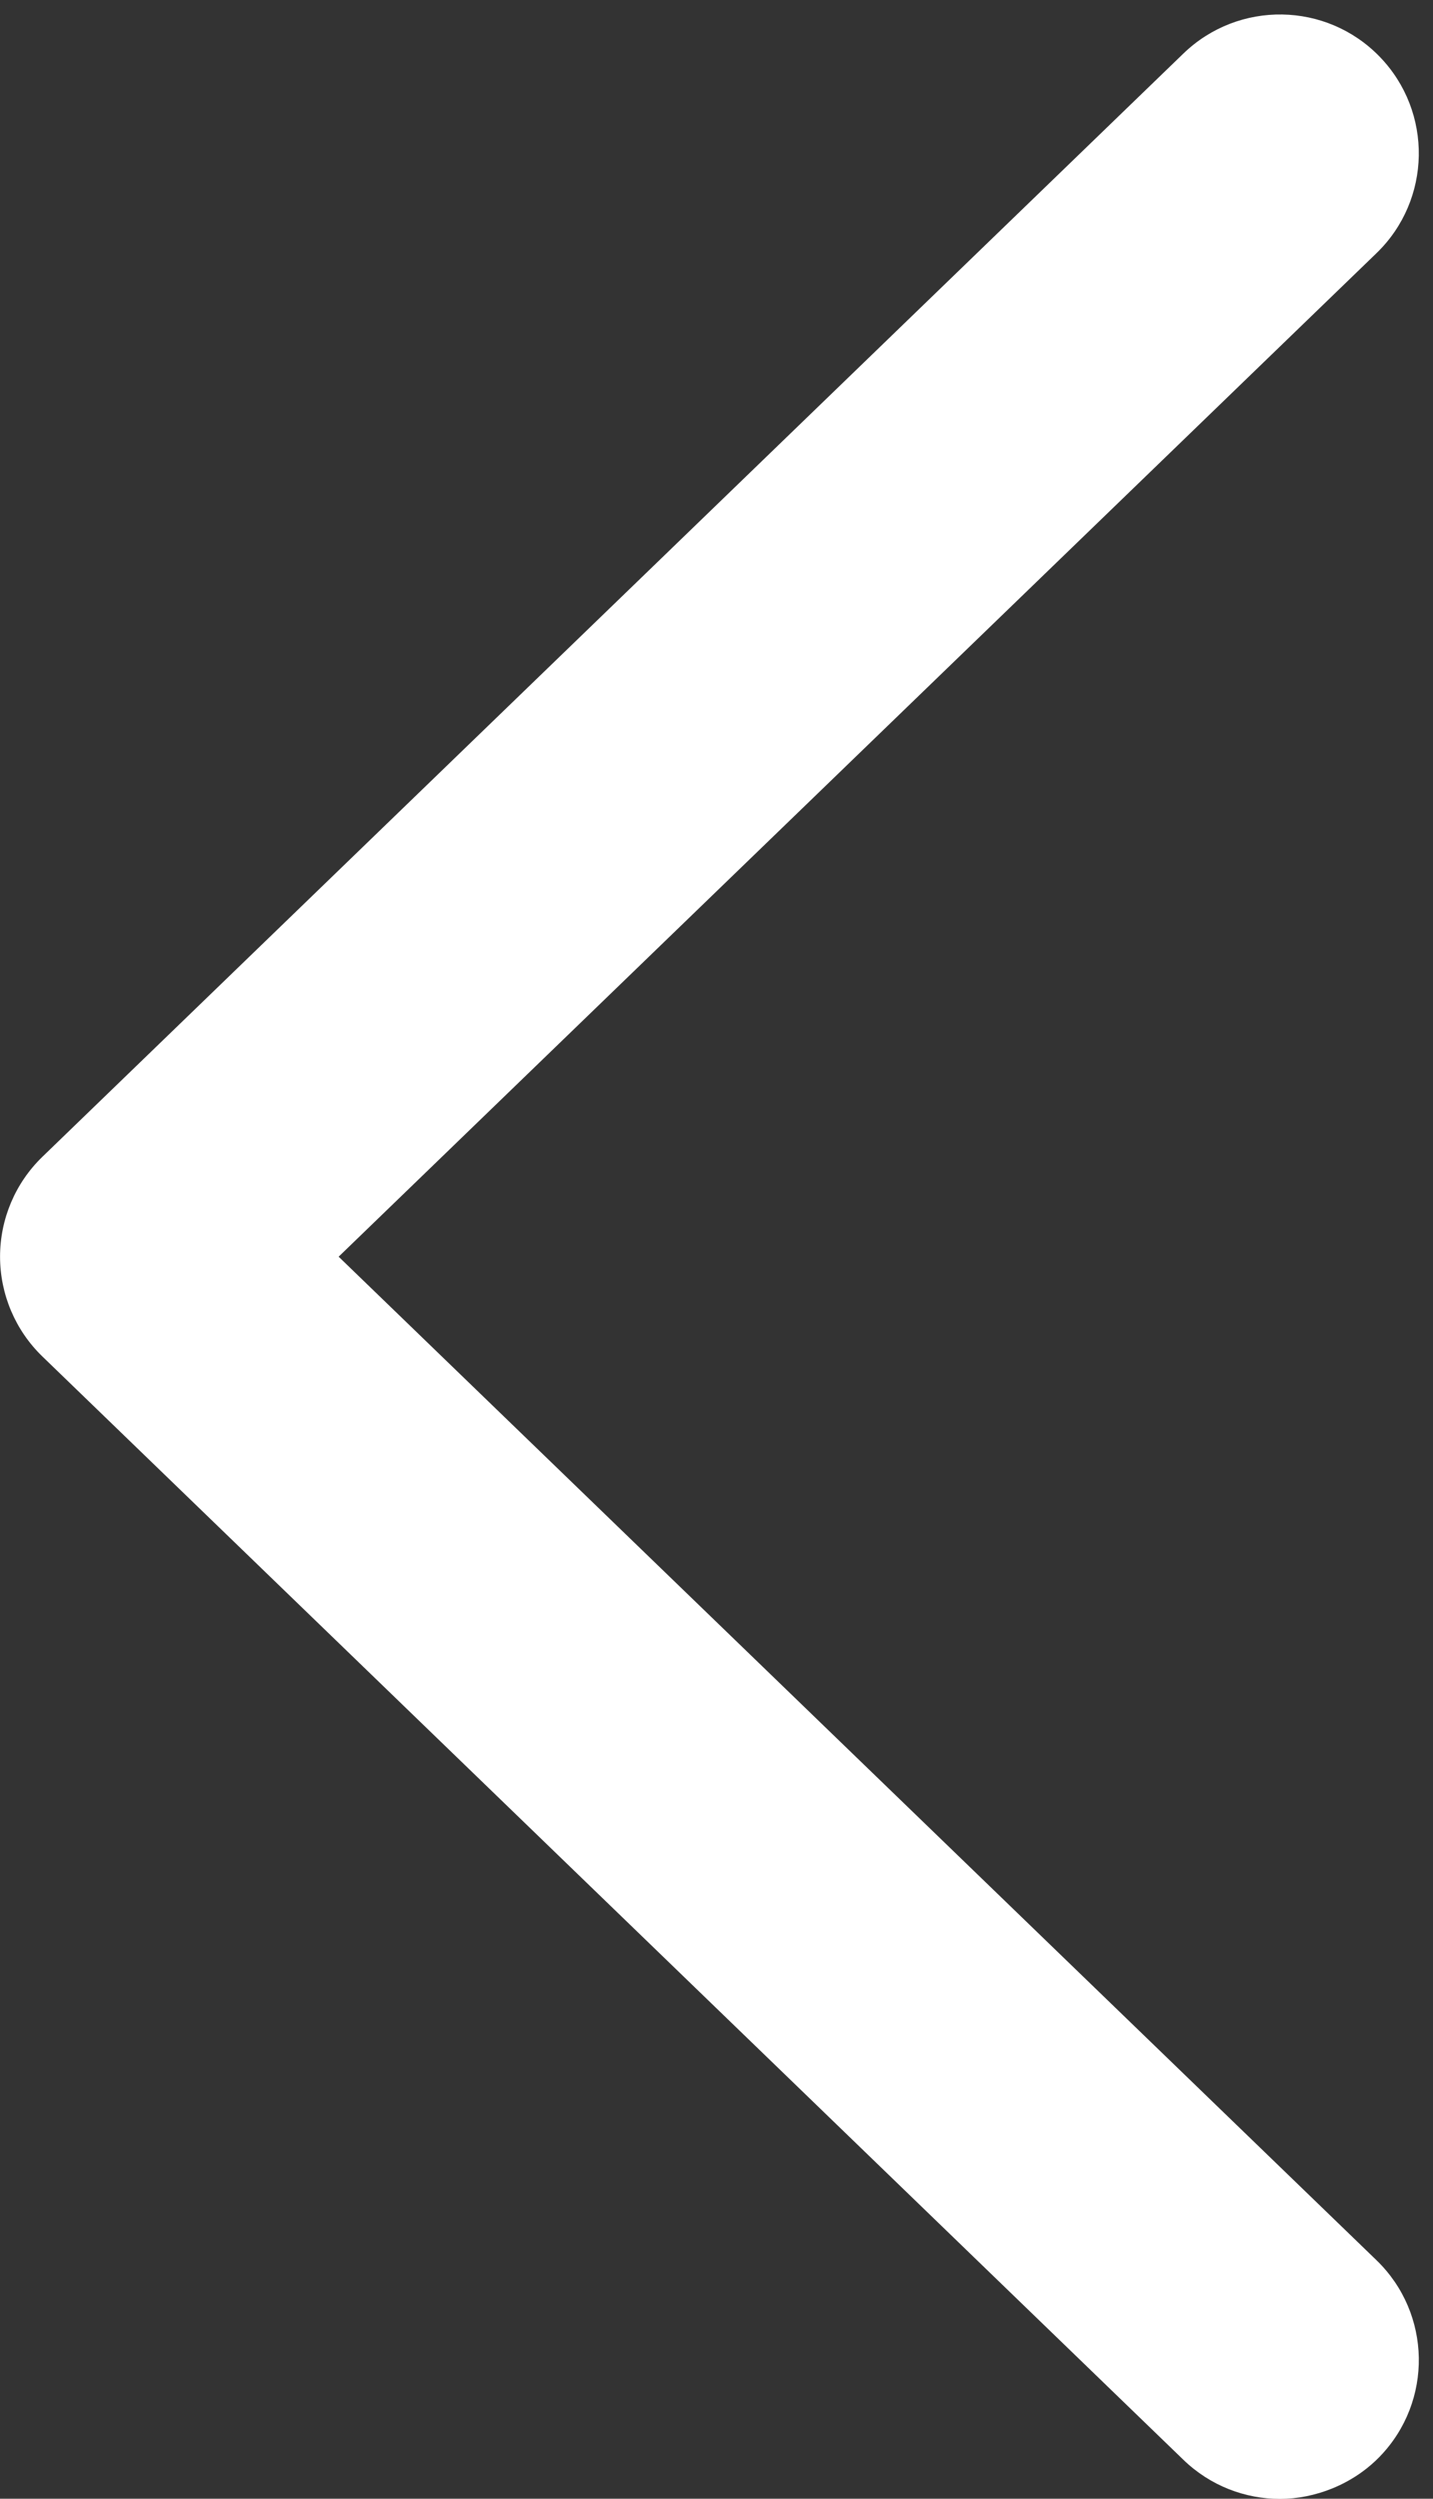
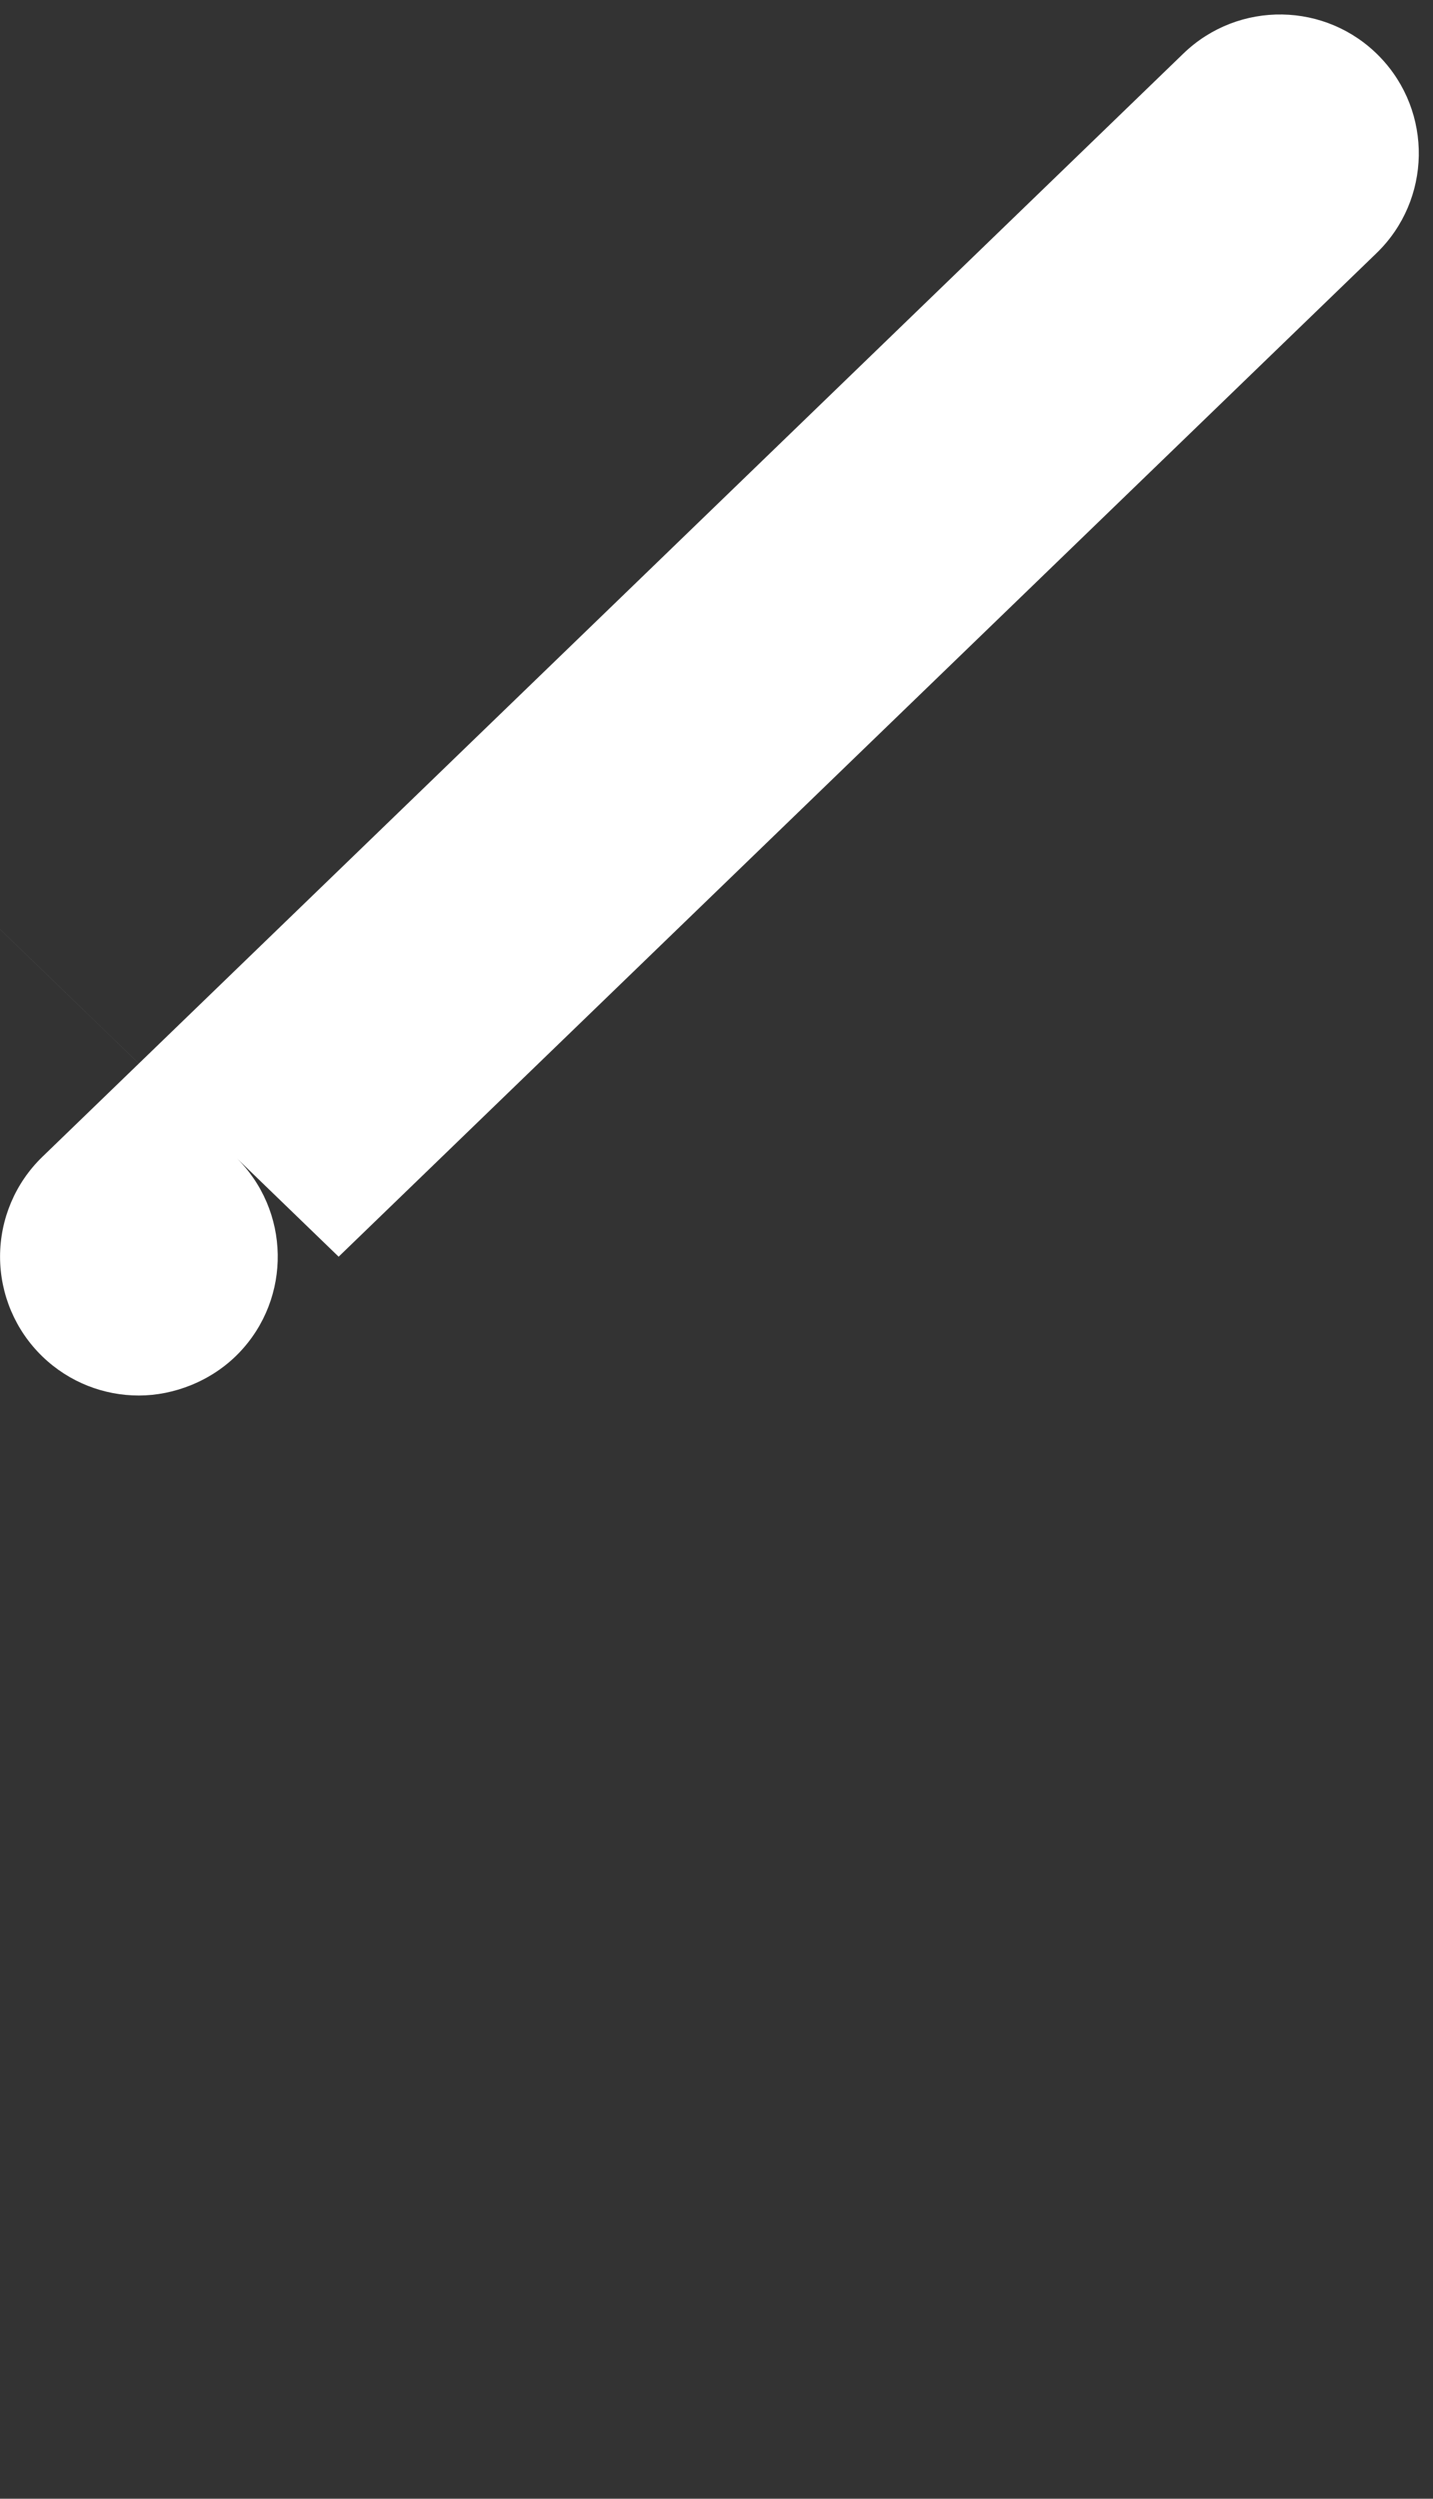
<svg xmlns="http://www.w3.org/2000/svg" data-name="Слой 1" fill="#000000" height="449.8" preserveAspectRatio="xMidYMid meet" version="1" viewBox="70.4 26.0 258.0 449.8" width="258" zoomAndPan="magnify">
  <rect x="70.4" y="26.0" width="258.0" height="449.8" fill="#333333" stroke="none" />
  <g id="change1_1">
-     <path d="m131.37,252.22l186.85-180.64c9.93-9.6,10.19-25.42.6-35.35-9.6-9.93-25.42-10.19-35.35-.6L78.03,234.24c-4.87,4.71-7.62,11.2-7.62,17.97s2.75,13.26,7.62,17.97l205.44,198.62c4.85,4.69,11.12,7.03,17.37,7.03s13.07-2.55,17.98-7.62c9.6-9.93,9.33-25.75-.6-35.35l-186.85-180.64Z" fill="#ffffff" />
+     <path d="m131.37,252.22l186.85-180.64c9.93-9.6,10.19-25.42.6-35.35-9.6-9.93-25.42-10.19-35.35-.6L78.03,234.24c-4.87,4.71-7.62,11.2-7.62,17.97s2.75,13.26,7.62,17.97c4.85,4.69,11.12,7.03,17.37,7.03s13.07-2.55,17.98-7.62c9.6-9.93,9.33-25.75-.6-35.35l-186.85-180.64Z" fill="#ffffff" />
  </g>
</svg>